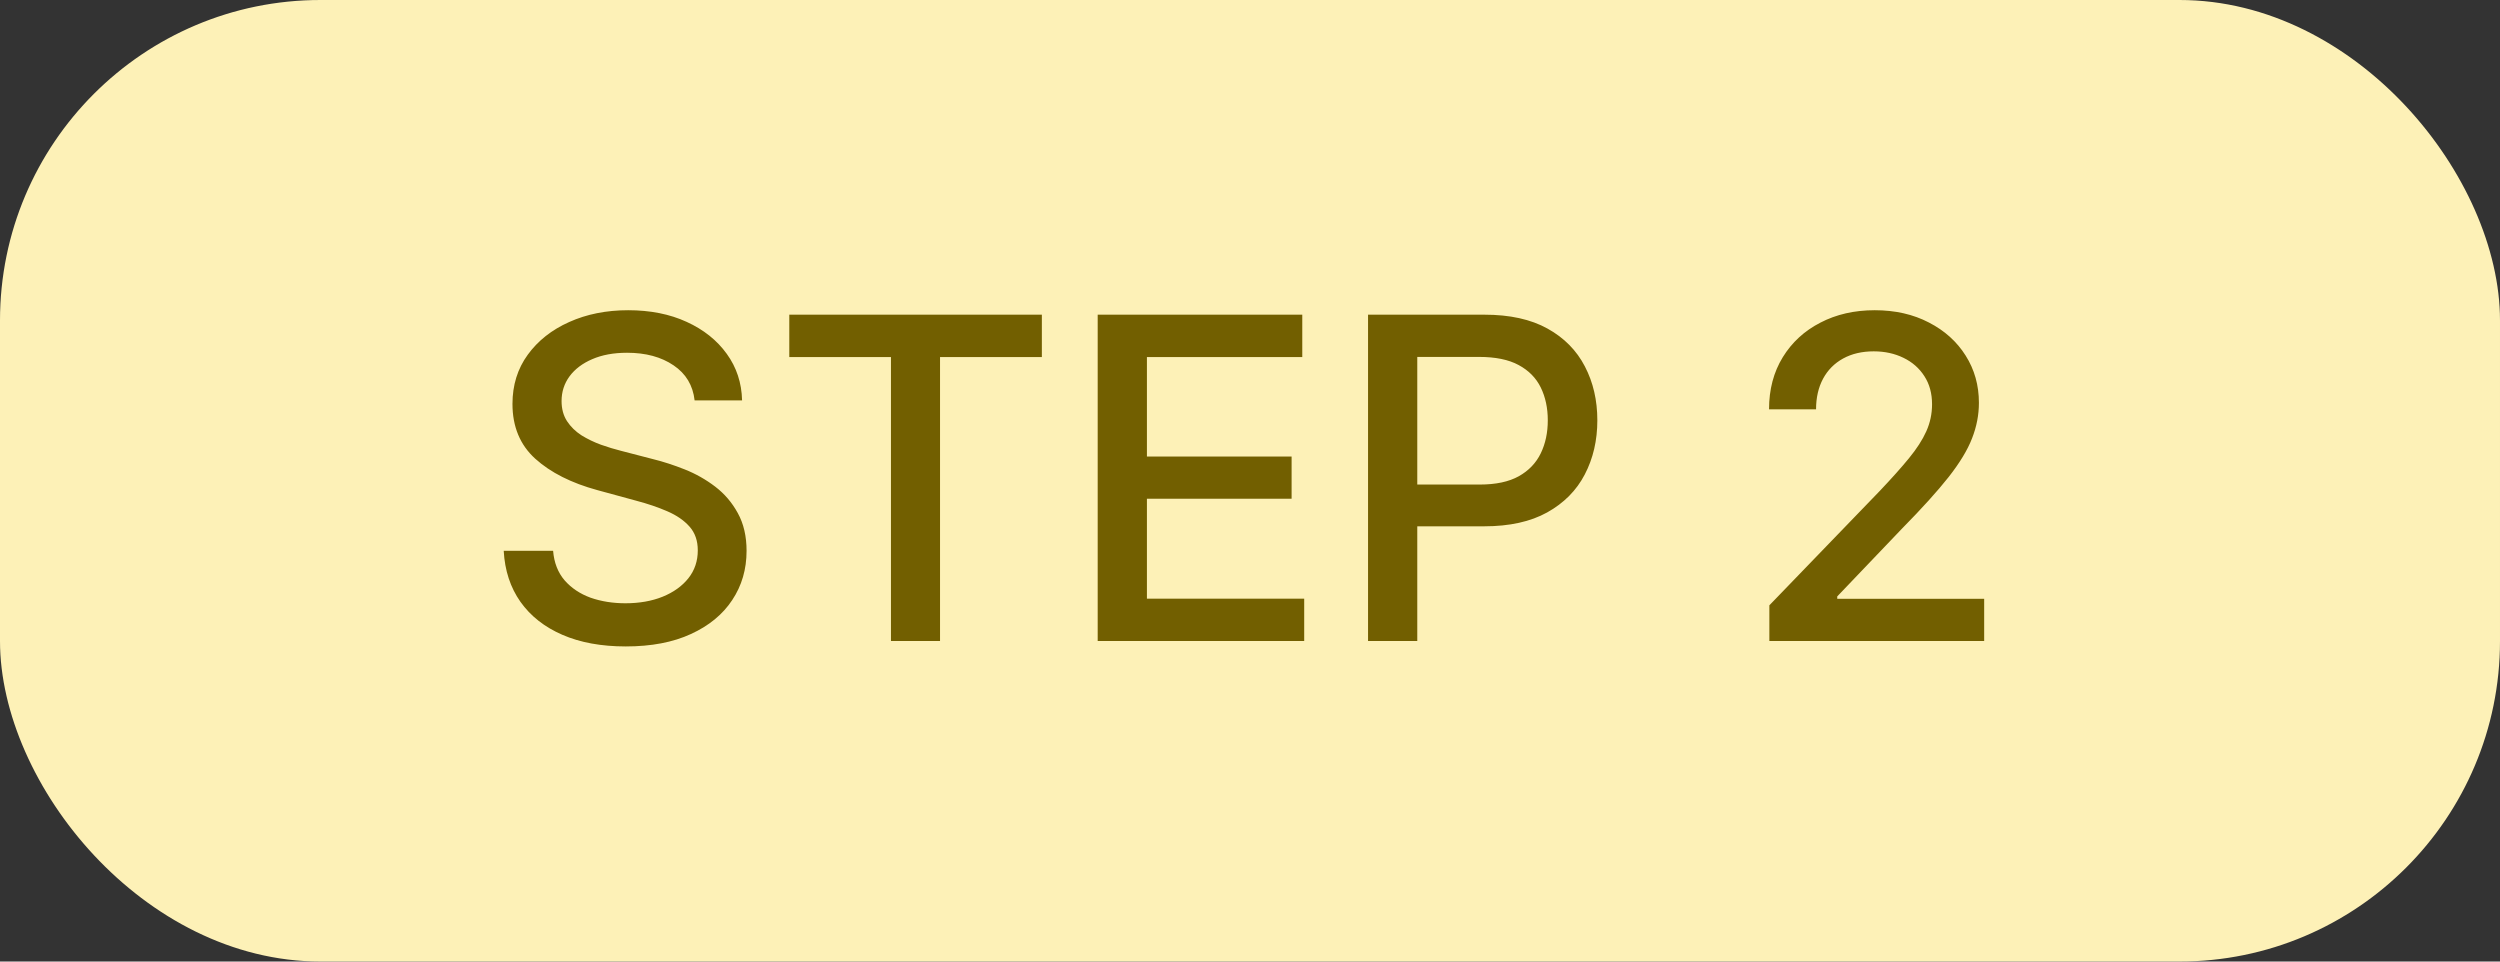
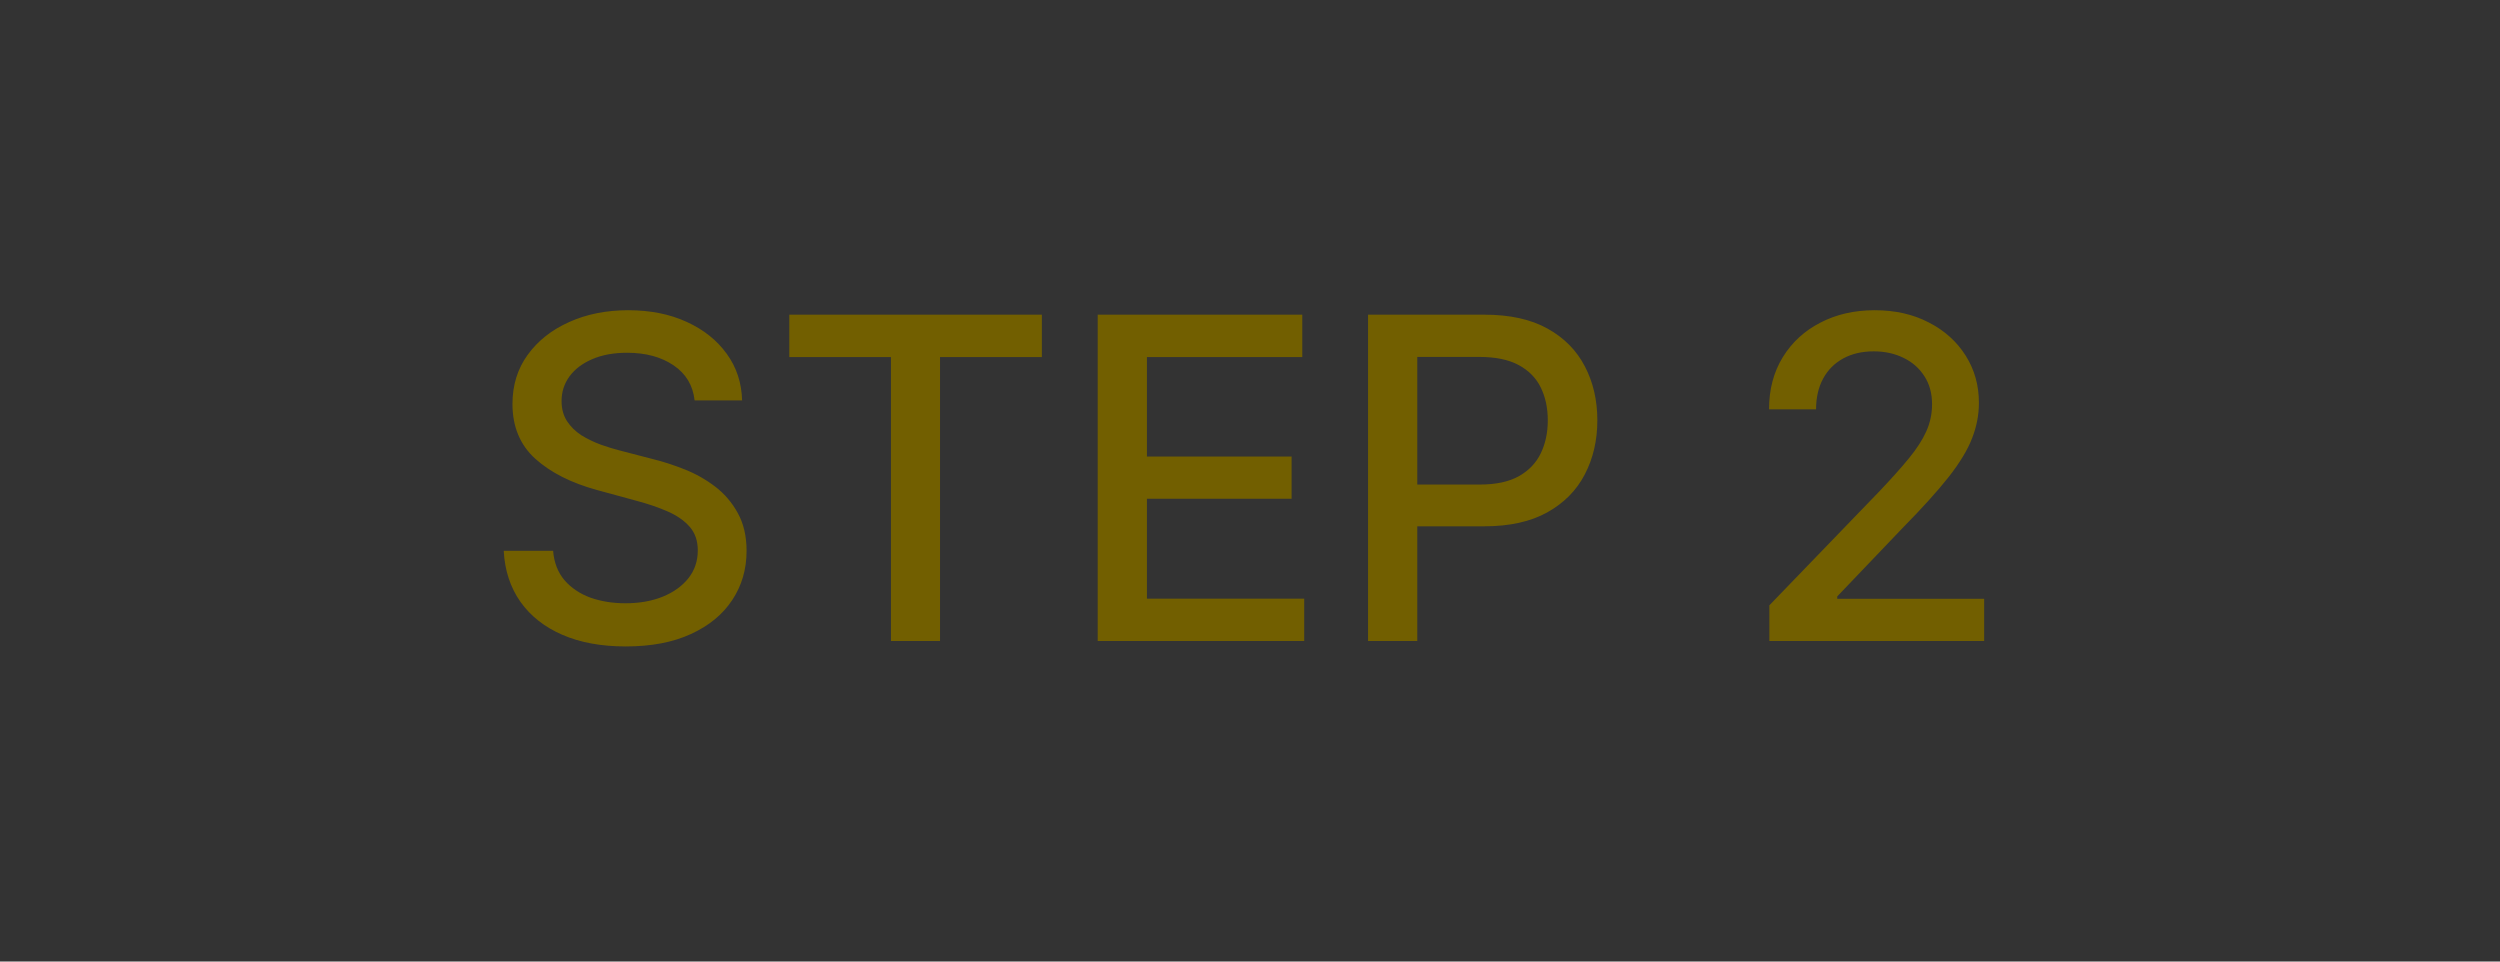
<svg xmlns="http://www.w3.org/2000/svg" width="78" height="30" viewBox="0 0 78 30" fill="none">
  <rect x="0" y="0" width="78" height="30" fill="#333333" stroke="none" />
-   <rect width="78" height="30" rx="10" fill="#FDF1B7" />
  <path d="M21.672 12.493C21.619 12.022 21.4 11.658 21.016 11.399C20.631 11.137 20.147 11.006 19.564 11.006C19.146 11.006 18.785 11.073 18.48 11.205C18.175 11.335 17.938 11.514 17.769 11.742C17.604 11.968 17.521 12.224 17.521 12.513C17.521 12.755 17.577 12.963 17.69 13.139C17.806 13.315 17.956 13.462 18.142 13.582C18.331 13.698 18.533 13.796 18.749 13.875C18.964 13.951 19.171 14.014 19.37 14.064L20.364 14.322C20.689 14.402 21.022 14.51 21.364 14.646C21.705 14.781 22.021 14.96 22.313 15.182C22.605 15.405 22.84 15.68 23.019 16.008C23.201 16.336 23.293 16.729 23.293 17.186C23.293 17.763 23.143 18.275 22.845 18.722C22.55 19.17 22.121 19.523 21.558 19.781C20.997 20.04 20.32 20.169 19.524 20.169C18.762 20.169 18.102 20.048 17.546 19.806C16.989 19.564 16.553 19.221 16.238 18.777C15.923 18.329 15.749 17.799 15.716 17.186H17.257C17.287 17.554 17.406 17.861 17.615 18.106C17.827 18.348 18.097 18.528 18.425 18.648C18.757 18.764 19.12 18.822 19.514 18.822C19.948 18.822 20.334 18.754 20.673 18.618C21.014 18.479 21.282 18.287 21.478 18.041C21.674 17.793 21.771 17.503 21.771 17.171C21.771 16.87 21.685 16.623 21.513 16.43C21.344 16.238 21.113 16.079 20.822 15.953C20.533 15.827 20.207 15.716 19.842 15.62L18.639 15.292C17.824 15.07 17.178 14.743 16.7 14.312C16.226 13.882 15.989 13.312 15.989 12.602C15.989 12.016 16.148 11.504 16.467 11.066C16.785 10.629 17.216 10.289 17.759 10.047C18.303 9.802 18.916 9.679 19.599 9.679C20.288 9.679 20.896 9.8 21.423 10.042C21.954 10.284 22.371 10.617 22.676 11.041C22.981 11.462 23.14 11.946 23.153 12.493H21.672ZM24.626 11.141V9.818H32.506V11.141H29.329V20H27.798V11.141H24.626ZM34.248 20V9.818H40.631V11.141H35.784V14.243H40.298V15.56H35.784V18.678H40.691V20H34.248ZM42.683 20V9.818H46.312C47.105 9.818 47.761 9.962 48.281 10.251C48.801 10.539 49.191 10.934 49.449 11.434C49.708 11.931 49.837 12.491 49.837 13.114C49.837 13.741 49.706 14.304 49.444 14.805C49.186 15.302 48.795 15.696 48.271 15.988C47.751 16.276 47.096 16.421 46.307 16.421H43.812V15.118H46.168C46.669 15.118 47.075 15.032 47.386 14.859C47.698 14.684 47.926 14.445 48.072 14.143C48.218 13.842 48.291 13.499 48.291 13.114C48.291 12.73 48.218 12.389 48.072 12.09C47.926 11.792 47.696 11.558 47.381 11.389C47.07 11.22 46.659 11.136 46.148 11.136H44.219V20H42.683ZM55.204 20V18.886L58.649 15.317C59.017 14.929 59.321 14.589 59.559 14.298C59.801 14.003 59.982 13.723 60.101 13.457C60.22 13.192 60.28 12.911 60.28 12.612C60.28 12.274 60.2 11.982 60.041 11.737C59.882 11.489 59.665 11.298 59.39 11.165C59.115 11.03 58.805 10.962 58.46 10.962C58.096 10.962 57.778 11.036 57.506 11.185C57.234 11.335 57.025 11.545 56.879 11.817C56.734 12.088 56.661 12.407 56.661 12.771H55.194C55.194 12.152 55.337 11.61 55.622 11.146C55.907 10.682 56.298 10.322 56.795 10.067C57.292 9.808 57.857 9.679 58.49 9.679C59.13 9.679 59.693 9.807 60.181 10.062C60.671 10.314 61.054 10.658 61.329 11.096C61.604 11.53 61.742 12.021 61.742 12.568C61.742 12.945 61.67 13.315 61.528 13.676C61.389 14.037 61.145 14.44 60.797 14.884C60.449 15.325 59.965 15.86 59.345 16.49L57.322 18.608V18.683H61.906V20H55.204Z" fill="#725F00" />
</svg>